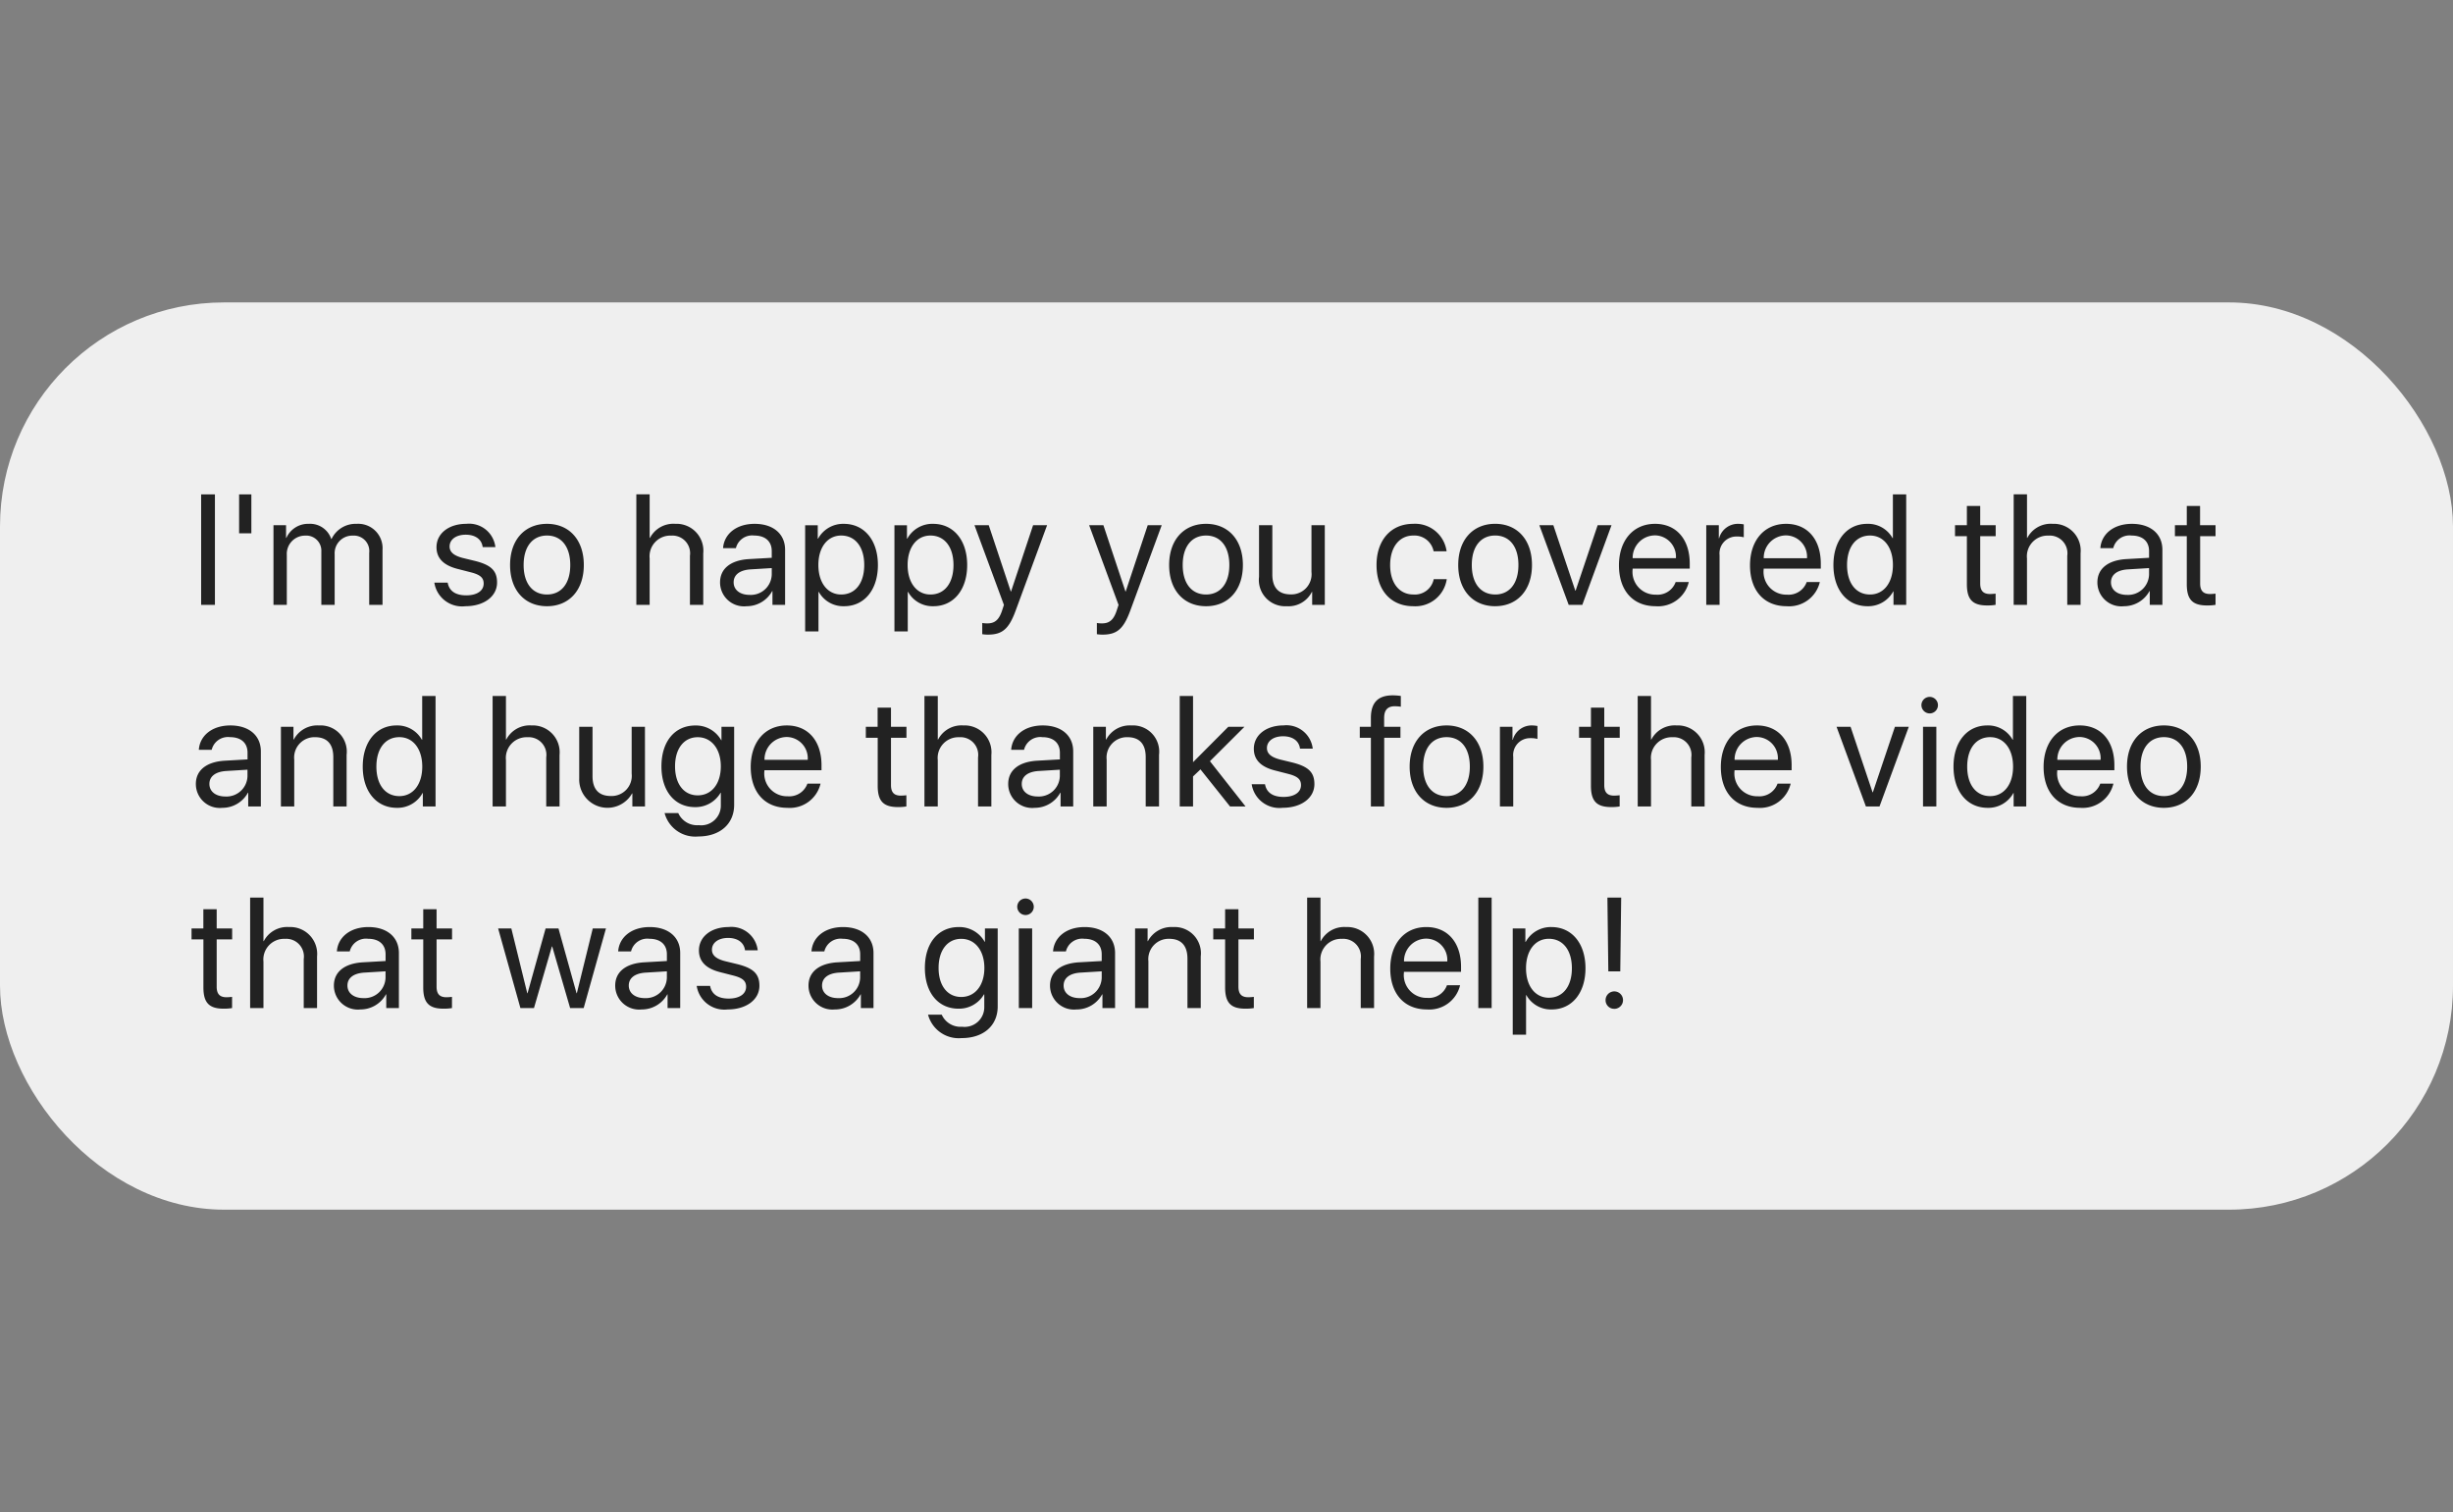
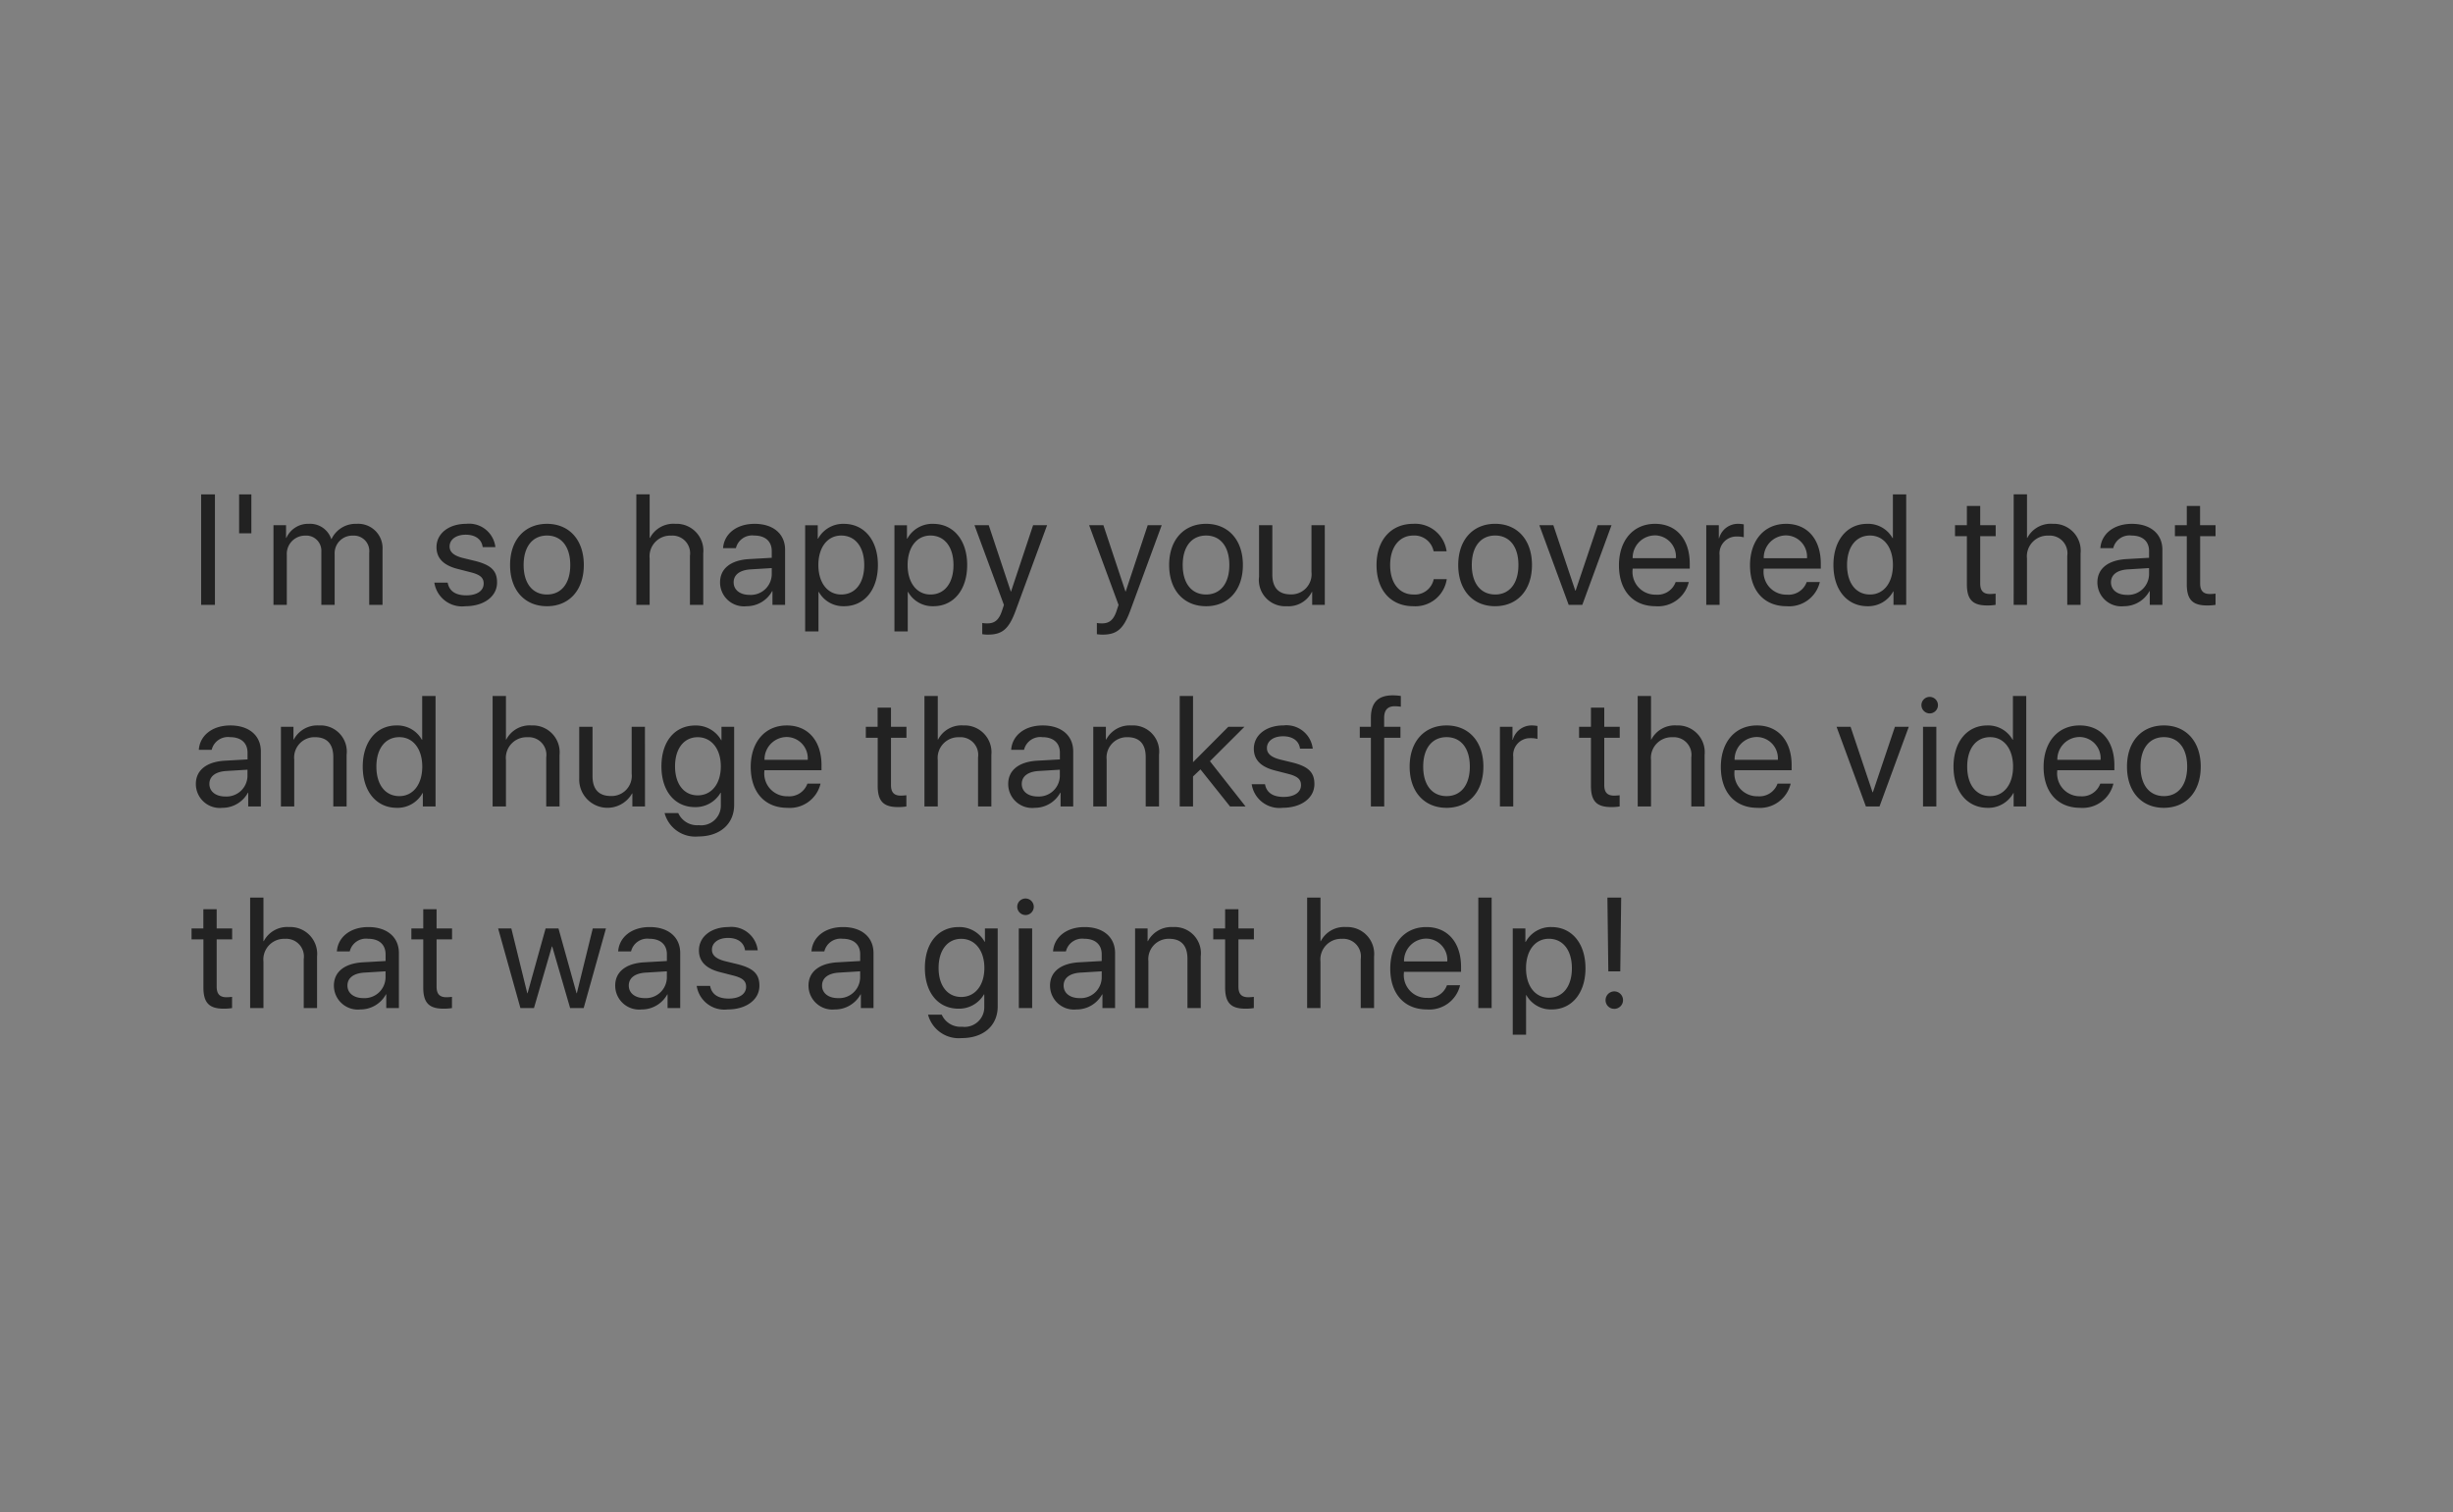
<svg xmlns="http://www.w3.org/2000/svg" width="219" height="135" viewBox="0 0 219 135">
  <rect x="0" y="0" width="219" height="135" fill="#808080" stroke="none" />
  <g id="DM3" transform="translate(-50 -578)">
    <rect id="Rectangle_65" data-name="Rectangle 65" width="219" height="135" transform="translate(50 578)" fill="rgba(248,200,200,0)" />
    <g id="Group_131" data-name="Group 131" transform="translate(-3 -67)">
-       <rect id="Rectangle_58" data-name="Rectangle 58" width="219" height="81" rx="20" transform="translate(53 672)" fill="#efefef" />
      <path id="Path_576" data-name="Path 576" d="M2.188,0V-9.864H.957V0ZM5.441-6.385V-9.864H4.347v3.479ZM7.416,0H8.606V-4.457A1.629,1.629,0,0,1,10.233-6.18a1.35,1.35,0,0,1,1.456,1.415V0h1.189V-4.519A1.573,1.573,0,0,1,14.485-6.18a1.382,1.382,0,0,1,1.477,1.545V0h1.189V-4.908a2.176,2.176,0,0,0-2.317-2.324A2.379,2.379,0,0,0,12.6-5.879h-.027a1.99,1.99,0,0,0-2-1.354A2.125,2.125,0,0,0,8.565-5.975H8.538V-7.109H7.416ZM21.97-5.147c0,.971.615,1.613,1.866,1.935l1.251.321c.8.212,1.094.485,1.094.991,0,.643-.595,1.053-1.559,1.053s-1.524-.4-1.654-1.135H21.778A2.5,2.5,0,0,0,24.547.123c1.661,0,2.83-.875,2.83-2.112,0-1.046-.52-1.565-1.955-1.928l-1.1-.267c-.807-.205-1.183-.533-1.183-1.025,0-.622.574-1.053,1.442-1.053s1.429.424,1.511,1.107h1.135a2.363,2.363,0,0,0-2.6-2.078C23.057-7.232,21.97-6.364,21.97-5.147ZM31.834.123c1.962,0,3.288-1.415,3.288-3.678S33.8-7.232,31.834-7.232s-3.295,1.408-3.295,3.678S29.865.123,31.834.123Zm0-1.046c-1.258,0-2.085-.957-2.085-2.632s.827-2.632,2.085-2.632,2.078.957,2.078,2.632S33.091-.923,31.834-.923ZM39.811,0H41V-4.143A1.847,1.847,0,0,1,42.914-6.18a1.577,1.577,0,0,1,1.682,1.8V0h1.189V-4.594a2.4,2.4,0,0,0-2.5-2.639,2.354,2.354,0,0,0-2.256,1.258H41v-3.89H39.811Zm10.11-.889c-.854,0-1.422-.444-1.422-1.121S49.046-3.1,50-3.165l1.9-.116V-2.7A1.871,1.871,0,0,1,49.921-.889ZM49.654.123a2.593,2.593,0,0,0,2.283-1.347h.027V0h1.128V-4.915c0-1.415-1.053-2.317-2.721-2.317s-2.734.943-2.816,2.174H48.7a1.492,1.492,0,0,1,1.641-1.128c.984,0,1.559.52,1.559,1.388V-4.2l-2.037.116c-1.641.1-2.577.861-2.577,2.078A2.136,2.136,0,0,0,49.654.123Zm8.681-7.355a2.552,2.552,0,0,0-2.3,1.326h-.027v-1.2H54.883V2.372h1.189V-1.155H56.1A2.5,2.5,0,0,0,58.363.123c1.791,0,3.015-1.449,3.015-3.678S60.147-7.232,58.335-7.232ZM58.1-.923c-1.217,0-2.037-1.046-2.037-2.632s.82-2.632,2.037-2.632c1.265,0,2.058,1.025,2.058,2.632S59.368-.923,58.1-.923Zm8.2-6.31a2.552,2.552,0,0,0-2.3,1.326h-.027v-1.2H62.854V2.372h1.189V-1.155h.027A2.5,2.5,0,0,0,66.333.123c1.791,0,3.015-1.449,3.015-3.678S68.117-7.232,66.306-7.232Zm-.232,6.31c-1.217,0-2.037-1.046-2.037-2.632s.82-2.632,2.037-2.632c1.265,0,2.058,1.025,2.058,2.632S67.338-.923,66.073-.923Zm5.134,3.582c1.285,0,1.873-.5,2.481-2.16l2.8-7.608H75.233l-1.969,5.92h-.021l-1.969-5.92H70L72.629.007l-.164.5c-.273.827-.643,1.148-1.306,1.148a2.52,2.52,0,0,1-.465-.034v1A3.115,3.115,0,0,0,71.207,2.659Zm10.233,0c1.285,0,1.873-.5,2.481-2.16l2.8-7.608H85.466L83.5-1.189h-.021l-1.969-5.92H80.237L82.862.007l-.164.5c-.273.827-.643,1.148-1.306,1.148a2.52,2.52,0,0,1-.465-.034v1A3.115,3.115,0,0,0,81.44,2.659ZM90.675.123c1.962,0,3.288-1.415,3.288-3.678s-1.326-3.678-3.288-3.678S87.38-5.824,87.38-3.555,88.706.123,90.675.123Zm0-1.046c-1.258,0-2.085-.957-2.085-2.632s.827-2.632,2.085-2.632,2.078.957,2.078,2.632S91.933-.923,90.675-.923Zm10.6-6.187h-1.189v4.177a1.8,1.8,0,0,1-1.853,2c-1.1,0-1.641-.622-1.641-1.777v-4.4H95.405V-2.5A2.344,2.344,0,0,0,97.866.123a2.338,2.338,0,0,0,2.256-1.278h.027V0h1.128Zm10.875,2.331a2.831,2.831,0,0,0-2.987-2.454c-1.962,0-3.268,1.436-3.268,3.678,0,2.29,1.313,3.678,3.281,3.678a2.831,2.831,0,0,0,2.987-2.413H111a1.715,1.715,0,0,1-1.812,1.367c-1.23,0-2.078-.978-2.078-2.632,0-1.613.834-2.632,2.064-2.632a1.747,1.747,0,0,1,1.818,1.408Zm4.334,4.9c1.962,0,3.288-1.415,3.288-3.678s-1.326-3.678-3.288-3.678-3.295,1.408-3.295,3.678S114.518.123,116.486.123Zm0-1.046c-1.258,0-2.085-.957-2.085-2.632s.827-2.632,2.085-2.632,2.078.957,2.078,2.632S117.744-.923,116.486-.923Zm10.39-6.187h-1.237l-1.969,5.845h-.027l-1.962-5.845H120.43L123.049,0h1.217Zm3.855.909a1.9,1.9,0,0,1,1.894,2.037h-3.862A2,2,0,0,1,130.732-6.2ZM132.6-2.037a1.716,1.716,0,0,1-1.764,1.128,2.032,2.032,0,0,1-2.078-2.256v-.068h5.1v-.451c0-2.153-1.183-3.548-3.1-3.548-1.962,0-3.22,1.5-3.22,3.705,0,2.235,1.237,3.65,3.274,3.65a2.816,2.816,0,0,0,2.96-2.16ZM135.332,0h1.189V-4.43A1.506,1.506,0,0,1,138.046-6.1a2.394,2.394,0,0,1,.636.068V-7.185a3.065,3.065,0,0,0-.479-.048,1.741,1.741,0,0,0-1.723,1.285h-.027V-7.109h-1.121Zm7.1-6.2a1.9,1.9,0,0,1,1.894,2.037h-3.862A2,2,0,0,1,142.434-6.2ZM144.3-2.037a1.716,1.716,0,0,1-1.764,1.128,2.032,2.032,0,0,1-2.078-2.256v-.068h5.1v-.451c0-2.153-1.183-3.548-3.1-3.548-1.962,0-3.22,1.5-3.22,3.705,0,2.235,1.237,3.65,3.274,3.65a2.816,2.816,0,0,0,2.96-2.16Zm5.427,2.16a2.544,2.544,0,0,0,2.3-1.326h.021V0h1.135V-9.864h-1.189v3.91h-.027A2.5,2.5,0,0,0,149.7-7.232c-1.791,0-3.015,1.449-3.015,3.678S147.917.123,149.728.123Zm.226-6.31c1.224,0,2.044,1.046,2.044,2.632s-.82,2.632-2.044,2.632c-1.258,0-2.051-1.019-2.051-2.632S148.7-6.187,149.954-6.187ZM158.6-8.825v1.716h-1.06v.978h1.06v4.286c0,1.367.506,1.9,1.812,1.9A4.238,4.238,0,0,0,161.164,0V-1a4.628,4.628,0,0,1-.492.034c-.608,0-.882-.294-.882-.943V-6.132h1.381v-.978H159.79V-8.825ZM162.777,0h1.189V-4.143a1.847,1.847,0,0,1,1.914-2.037,1.577,1.577,0,0,1,1.682,1.8V0h1.189V-4.594a2.4,2.4,0,0,0-2.5-2.639,2.354,2.354,0,0,0-2.256,1.258h-.027v-3.89h-1.189Zm10.11-.889c-.854,0-1.422-.444-1.422-1.121s.547-1.094,1.5-1.155l1.9-.116V-2.7A1.871,1.871,0,0,1,172.887-.889ZM172.621.123A2.593,2.593,0,0,0,174.9-1.224h.027V0h1.128V-4.915c0-1.415-1.053-2.317-2.721-2.317s-2.734.943-2.816,2.174h1.148a1.492,1.492,0,0,1,1.641-1.128c.984,0,1.559.52,1.559,1.388V-4.2l-2.037.116c-1.641.1-2.577.861-2.577,2.078A2.136,2.136,0,0,0,172.621.123Zm5.612-8.948v1.716h-1.06v.978h1.06v4.286c0,1.367.506,1.9,1.812,1.9A4.238,4.238,0,0,0,180.8,0V-1a4.628,4.628,0,0,1-.492.034c-.608,0-.882-.294-.882-.943V-6.132H180.8v-.978h-1.381V-8.825ZM3.117,17.111c-.854,0-1.422-.444-1.422-1.121s.547-1.094,1.5-1.155l1.9-.116V15.3A1.871,1.871,0,0,1,3.117,17.111Zm-.267,1.012a2.593,2.593,0,0,0,2.283-1.347h.027V18H6.289V13.085c0-1.415-1.053-2.317-2.721-2.317S.834,11.711.752,12.941H1.9a1.492,1.492,0,0,1,1.641-1.128c.984,0,1.559.52,1.559,1.388V13.8l-2.037.116c-1.641.1-2.577.861-2.577,2.078A2.136,2.136,0,0,0,2.851,18.123ZM8.08,18H9.269V13.816a1.814,1.814,0,0,1,1.853-2c1.094,0,1.634.629,1.634,1.777V18h1.189V13.386a2.34,2.34,0,0,0-2.461-2.618,2.379,2.379,0,0,0-2.256,1.258H9.2V10.891H8.08Zm10.349.123a2.544,2.544,0,0,0,2.3-1.326h.021V18h1.135V8.136H20.692v3.91h-.027A2.5,2.5,0,0,0,18.4,10.768c-1.791,0-3.015,1.449-3.015,3.678S16.618,18.123,18.429,18.123Zm.226-6.31c1.224,0,2.044,1.046,2.044,2.632s-.82,2.632-2.044,2.632c-1.258,0-2.051-1.019-2.051-2.632S17.4,11.813,18.655,11.813ZM26.98,18H28.17V13.857a1.847,1.847,0,0,1,1.914-2.037,1.577,1.577,0,0,1,1.682,1.8V18h1.189V13.406a2.4,2.4,0,0,0-2.5-2.639A2.354,2.354,0,0,0,28.2,12.025H28.17V8.136H26.98Zm13.6-7.109H39.394v4.177a1.8,1.8,0,0,1-1.853,2c-1.1,0-1.641-.622-1.641-1.777v-4.4H34.712V15.5a2.523,2.523,0,0,0,4.717,1.34h.027V18h1.128Zm4.71,6.118c-1.224,0-2.023-1-2.023-2.591s.8-2.6,2.023-2.6,2.064,1.039,2.064,2.6S46.531,17.009,45.293,17.009Zm.041,3.671c1.962,0,3.213-1.128,3.213-2.823V10.891H47.412v1.2h-.021a2.585,2.585,0,0,0-2.311-1.319c-1.839,0-3.028,1.422-3.028,3.65,0,2.208,1.189,3.637,3,3.637a2.572,2.572,0,0,0,2.276-1.278h.027V17.9a1.755,1.755,0,0,1-1.976,1.771,1.837,1.837,0,0,1-1.825-1.08H42.333A2.832,2.832,0,0,0,45.334,20.68Zm7.888-8.88a1.9,1.9,0,0,1,1.894,2.037H51.254A2,2,0,0,1,53.223,11.8Zm1.866,4.163a1.716,1.716,0,0,1-1.764,1.128,2.032,2.032,0,0,1-2.078-2.256v-.068h5.1v-.451c0-2.153-1.183-3.548-3.1-3.548-1.962,0-3.22,1.5-3.22,3.705,0,2.235,1.237,3.65,3.274,3.65a2.816,2.816,0,0,0,2.96-2.16Zm6.268-6.788v1.716H60.3v.978h1.06v4.286c0,1.367.506,1.9,1.812,1.9A4.238,4.238,0,0,0,63.92,18V17a4.628,4.628,0,0,1-.492.034c-.608,0-.882-.294-.882-.943V11.868h1.381v-.978H62.546V9.175ZM65.533,18h1.189V13.857a1.847,1.847,0,0,1,1.914-2.037,1.577,1.577,0,0,1,1.682,1.8V18h1.189V13.406a2.4,2.4,0,0,0-2.5-2.639,2.354,2.354,0,0,0-2.256,1.258h-.027V8.136H65.533Zm10.11-.889c-.854,0-1.422-.444-1.422-1.121s.547-1.094,1.5-1.155l1.9-.116V15.3A1.871,1.871,0,0,1,75.643,17.111Zm-.267,1.012a2.593,2.593,0,0,0,2.283-1.347h.027V18h1.128V13.085c0-1.415-1.053-2.317-2.721-2.317s-2.734.943-2.816,2.174h1.148a1.492,1.492,0,0,1,1.641-1.128c.984,0,1.559.52,1.559,1.388V13.8l-2.037.116c-1.641.1-2.577.861-2.577,2.078A2.136,2.136,0,0,0,75.377,18.123ZM80.606,18H81.8V13.816a1.814,1.814,0,0,1,1.853-2c1.094,0,1.634.629,1.634,1.777V18h1.189V13.386a2.34,2.34,0,0,0-2.461-2.618,2.379,2.379,0,0,0-2.256,1.258h-.027V10.891H80.606Zm8.907-3.951V8.136H88.324V18h1.189V15.32l.663-.629L92.815,18H94.2l-3.179-4.04L94.1,10.891H92.658Zm5.427-1.2c0,.971.615,1.613,1.866,1.935l1.251.321c.8.212,1.094.485,1.094.991,0,.643-.595,1.053-1.559,1.053s-1.524-.4-1.654-1.135H94.749a2.5,2.5,0,0,0,2.769,2.105c1.661,0,2.83-.875,2.83-2.112,0-1.046-.52-1.565-1.955-1.928l-1.1-.267c-.807-.205-1.183-.533-1.183-1.025,0-.622.574-1.053,1.442-1.053s1.429.424,1.511,1.107H100.2a2.363,2.363,0,0,0-2.6-2.078C96.027,10.768,94.94,11.636,94.94,12.853ZM105.392,18h1.189V11.868h1.449v-.978h-1.456V10.1c0-.7.308-1.046.95-1.046a3.959,3.959,0,0,1,.54.041V8.136a5.066,5.066,0,0,0-.725-.055c-1.312,0-1.948.649-1.948,2.017v.793H104.4v.978h.991Zm6.754.123c1.962,0,3.288-1.415,3.288-3.678s-1.326-3.678-3.288-3.678-3.295,1.408-3.295,3.678S110.177,18.123,112.146,18.123Zm0-1.046c-1.258,0-2.085-.957-2.085-2.632s.827-2.632,2.085-2.632,2.078.957,2.078,2.632S113.4,17.077,112.146,17.077ZM116.91,18H118.1V13.57a1.506,1.506,0,0,1,1.524-1.668,2.394,2.394,0,0,1,.636.068V10.815a3.065,3.065,0,0,0-.479-.048,1.741,1.741,0,0,0-1.723,1.285h-.027V10.891H116.91Zm8.127-8.825v1.716h-1.06v.978h1.06v4.286c0,1.367.506,1.9,1.812,1.9A4.238,4.238,0,0,0,127.6,18V17a4.628,4.628,0,0,1-.492.034c-.608,0-.882-.294-.882-.943V11.868h1.381v-.978h-1.381V9.175ZM129.214,18H130.4V13.857a1.847,1.847,0,0,1,1.914-2.037,1.577,1.577,0,0,1,1.682,1.8V18h1.189V13.406a2.4,2.4,0,0,0-2.5-2.639,2.354,2.354,0,0,0-2.256,1.258H130.4V8.136h-1.189Zm10.616-6.2a1.9,1.9,0,0,1,1.894,2.037h-3.862A2,2,0,0,1,139.83,11.8Zm1.866,4.163a1.716,1.716,0,0,1-1.764,1.128,2.032,2.032,0,0,1-2.078-2.256v-.068h5.1v-.451c0-2.153-1.183-3.548-3.1-3.548-1.962,0-3.22,1.5-3.22,3.705,0,2.235,1.237,3.65,3.274,3.65a2.816,2.816,0,0,0,2.96-2.16Zm11.716-5.072h-1.237l-1.969,5.845h-.027l-1.962-5.845h-1.251L149.584,18H150.8ZM154.684,18h1.189V10.891h-1.189Zm.595-8.306a.738.738,0,1,0-.738-.738A.745.745,0,0,0,155.278,9.694Zm5.175,8.429a2.544,2.544,0,0,0,2.3-1.326h.021V18H163.9V8.136h-1.189v3.91h-.027a2.5,2.5,0,0,0-2.263-1.278c-1.791,0-3.015,1.449-3.015,3.678S158.641,18.123,160.453,18.123Zm.226-6.31c1.224,0,2.044,1.046,2.044,2.632s-.82,2.632-2.044,2.632c-1.258,0-2.051-1.019-2.051-2.632S159.421,11.813,160.678,11.813Zm7.964-.014a1.9,1.9,0,0,1,1.894,2.037h-3.862A2,2,0,0,1,168.642,11.8Zm1.866,4.163a1.716,1.716,0,0,1-1.764,1.128,2.032,2.032,0,0,1-2.078-2.256v-.068h5.1v-.451c0-2.153-1.183-3.548-3.1-3.548-1.962,0-3.22,1.5-3.22,3.705,0,2.235,1.237,3.65,3.274,3.65a2.816,2.816,0,0,0,2.96-2.16Zm5.68,2.16c1.962,0,3.288-1.415,3.288-3.678s-1.326-3.678-3.288-3.678-3.295,1.408-3.295,3.678S174.22,18.123,176.189,18.123Zm0-1.046c-1.258,0-2.085-.957-2.085-2.632s.827-2.632,2.085-2.632,2.078.957,2.078,2.632S177.446,17.077,176.189,17.077ZM1.155,27.175v1.716H.1v.978h1.06v4.286c0,1.367.506,1.9,1.812,1.9A4.238,4.238,0,0,0,3.719,36V35a4.628,4.628,0,0,1-.492.034c-.608,0-.882-.294-.882-.943V29.868H3.726v-.978H2.345V27.175ZM5.332,36H6.521V31.857A1.847,1.847,0,0,1,8.435,29.82a1.577,1.577,0,0,1,1.682,1.8V36h1.189V31.406a2.4,2.4,0,0,0-2.5-2.639,2.354,2.354,0,0,0-2.256,1.258H6.521v-3.89H5.332Zm10.11-.889c-.854,0-1.422-.444-1.422-1.121s.547-1.094,1.5-1.155l1.9-.116V33.3A1.871,1.871,0,0,1,15.442,35.111Zm-.267,1.012a2.593,2.593,0,0,0,2.283-1.347h.027V36h1.128V31.085c0-1.415-1.053-2.317-2.721-2.317s-2.734.943-2.816,2.174h1.148a1.492,1.492,0,0,1,1.641-1.128c.984,0,1.559.52,1.559,1.388V31.8l-2.037.116c-1.641.1-2.577.861-2.577,2.078A2.136,2.136,0,0,0,15.175,36.123Zm5.612-8.948v1.716h-1.06v.978h1.06v4.286c0,1.367.506,1.9,1.812,1.9A4.238,4.238,0,0,0,23.351,36V35a4.628,4.628,0,0,1-.492.034c-.608,0-.882-.294-.882-.943V29.868h1.381v-.978H21.977V27.175ZM37.1,28.891H35.921L34.5,34.674h-.027l-1.613-5.783H31.711L30.1,34.674h-.027l-1.422-5.783H27.472L29.462,36h1.21l1.6-5.5H32.3L33.9,36h1.21Zm3.459,6.221c-.854,0-1.422-.444-1.422-1.121s.547-1.094,1.5-1.155l1.9-.116V33.3A1.871,1.871,0,0,1,40.556,35.111Zm-.267,1.012a2.593,2.593,0,0,0,2.283-1.347H42.6V36h1.128V31.085c0-1.415-1.053-2.317-2.721-2.317s-2.734.943-2.816,2.174h1.148a1.492,1.492,0,0,1,1.641-1.128c.984,0,1.559.52,1.559,1.388V31.8l-2.037.116c-1.641.1-2.577.861-2.577,2.078A2.136,2.136,0,0,0,40.289,36.123ZM45.4,30.853c0,.971.615,1.613,1.866,1.935l1.251.321c.8.212,1.094.485,1.094.991,0,.643-.595,1.053-1.559,1.053s-1.524-.4-1.654-1.135H45.2a2.5,2.5,0,0,0,2.769,2.105c1.661,0,2.83-.875,2.83-2.112,0-1.046-.52-1.565-1.955-1.928l-1.1-.267c-.807-.205-1.183-.533-1.183-1.025,0-.622.574-1.053,1.442-1.053s1.429.424,1.511,1.107h1.135a2.363,2.363,0,0,0-2.6-2.078C46.482,28.768,45.4,29.636,45.4,30.853Zm12.414,4.259c-.854,0-1.422-.444-1.422-1.121s.547-1.094,1.5-1.155l1.9-.116V33.3A1.871,1.871,0,0,1,57.809,35.111Zm-.267,1.012a2.593,2.593,0,0,0,2.283-1.347h.027V36h1.128V31.085c0-1.415-1.053-2.317-2.721-2.317s-2.734.943-2.816,2.174h1.148a1.492,1.492,0,0,1,1.641-1.128c.984,0,1.559.52,1.559,1.388V31.8l-2.037.116c-1.641.1-2.577.861-2.577,2.078A2.136,2.136,0,0,0,57.542,36.123Zm11.272-1.114c-1.224,0-2.023-1-2.023-2.591s.8-2.6,2.023-2.6,2.064,1.039,2.064,2.6S70.052,35.009,68.814,35.009Zm.041,3.671c1.962,0,3.213-1.128,3.213-2.823V28.891H70.934v1.2h-.021A2.585,2.585,0,0,0,68.6,28.768c-1.839,0-3.028,1.422-3.028,3.65,0,2.208,1.189,3.637,3,3.637a2.572,2.572,0,0,0,2.276-1.278h.027V35.9A1.755,1.755,0,0,1,68.9,37.668a1.837,1.837,0,0,1-1.825-1.08H65.854A2.832,2.832,0,0,0,68.855,38.68Zm5.1-2.68h1.189V28.891H73.955Zm.595-8.306a.738.738,0,1,0-.738-.738A.745.745,0,0,0,74.549,27.694Zm4.826,7.417c-.854,0-1.422-.444-1.422-1.121s.547-1.094,1.5-1.155l1.9-.116V33.3A1.871,1.871,0,0,1,79.375,35.111Zm-.267,1.012a2.593,2.593,0,0,0,2.283-1.347h.027V36h1.128V31.085c0-1.415-1.053-2.317-2.721-2.317s-2.734.943-2.816,2.174h1.148A1.492,1.492,0,0,1,79.8,29.813c.984,0,1.559.52,1.559,1.388V31.8l-2.037.116c-1.641.1-2.577.861-2.577,2.078A2.136,2.136,0,0,0,79.109,36.123ZM84.338,36h1.189V31.816a1.814,1.814,0,0,1,1.853-2c1.094,0,1.634.629,1.634,1.777V36H90.2V31.386a2.34,2.34,0,0,0-2.461-2.618,2.379,2.379,0,0,0-2.256,1.258h-.027V28.891H84.338Zm8.039-8.825v1.716h-1.06v.978h1.06v4.286c0,1.367.506,1.9,1.812,1.9A4.238,4.238,0,0,0,94.94,36V35a4.628,4.628,0,0,1-.492.034c-.608,0-.882-.294-.882-.943V29.868h1.381v-.978H93.566V27.175ZM99.7,36h1.189V31.857a1.847,1.847,0,0,1,1.914-2.037,1.577,1.577,0,0,1,1.682,1.8V36h1.189V31.406a2.4,2.4,0,0,0-2.5-2.639,2.354,2.354,0,0,0-2.256,1.258h-.027v-3.89H99.7Zm10.616-6.2a1.9,1.9,0,0,1,1.894,2.037h-3.862A2,2,0,0,1,110.32,29.8Zm1.866,4.163a1.716,1.716,0,0,1-1.764,1.128,2.032,2.032,0,0,1-2.078-2.256v-.068h5.1v-.451c0-2.153-1.183-3.548-3.1-3.548-1.962,0-3.22,1.5-3.22,3.705,0,2.235,1.237,3.65,3.274,3.65a2.816,2.816,0,0,0,2.96-2.16Zm2.8,2.037h1.189V26.136h-1.189Zm6.528-7.232a2.552,2.552,0,0,0-2.3,1.326h-.027v-1.2h-1.128v9.481h1.189V34.845h.027a2.5,2.5,0,0,0,2.263,1.278c1.791,0,3.015-1.449,3.015-3.678S123.322,28.768,121.51,28.768Zm-.232,6.31c-1.217,0-2.037-1.046-2.037-2.632s.82-2.632,2.037-2.632c1.265,0,2.058,1.025,2.058,2.632S122.542,35.077,121.278,35.077Zm5.229-8.941.082,6.59h1.066l.082-6.59Zm.615,9.933a.779.779,0,1,0-.779-.779A.766.766,0,0,0,127.122,36.068Z" transform="translate(70 699)" fill="#222" />
    </g>
  </g>
</svg>